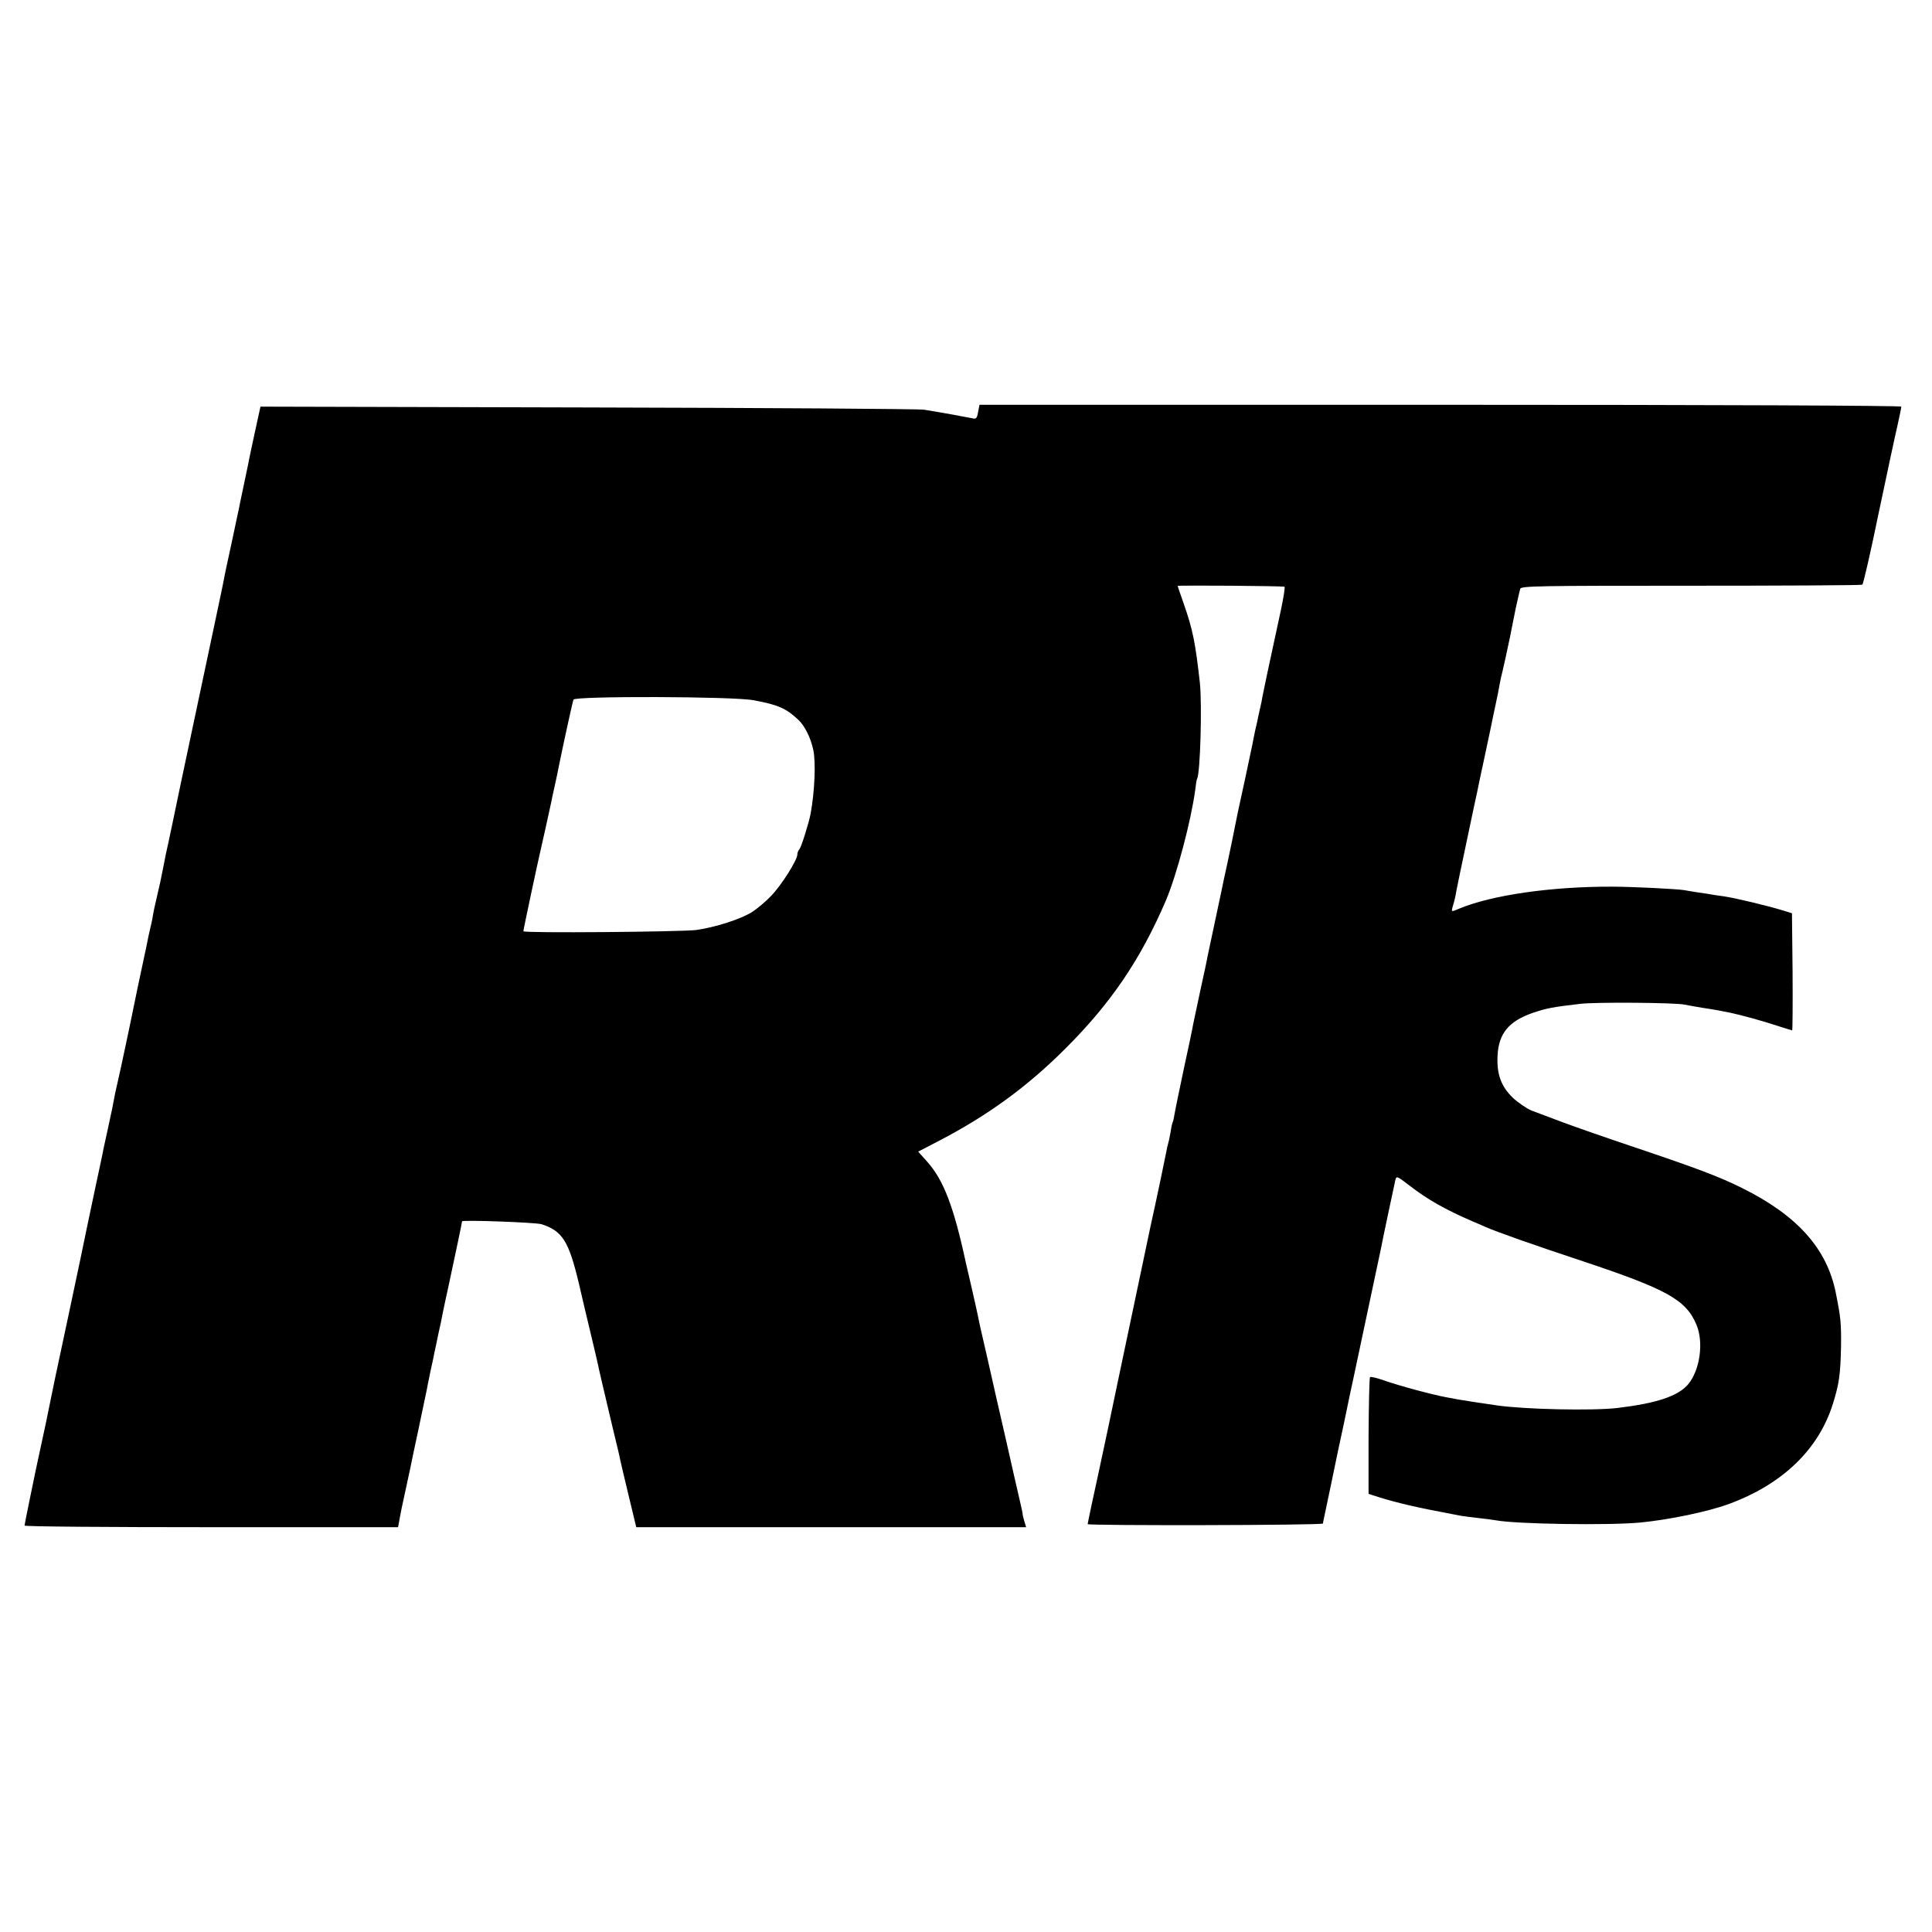
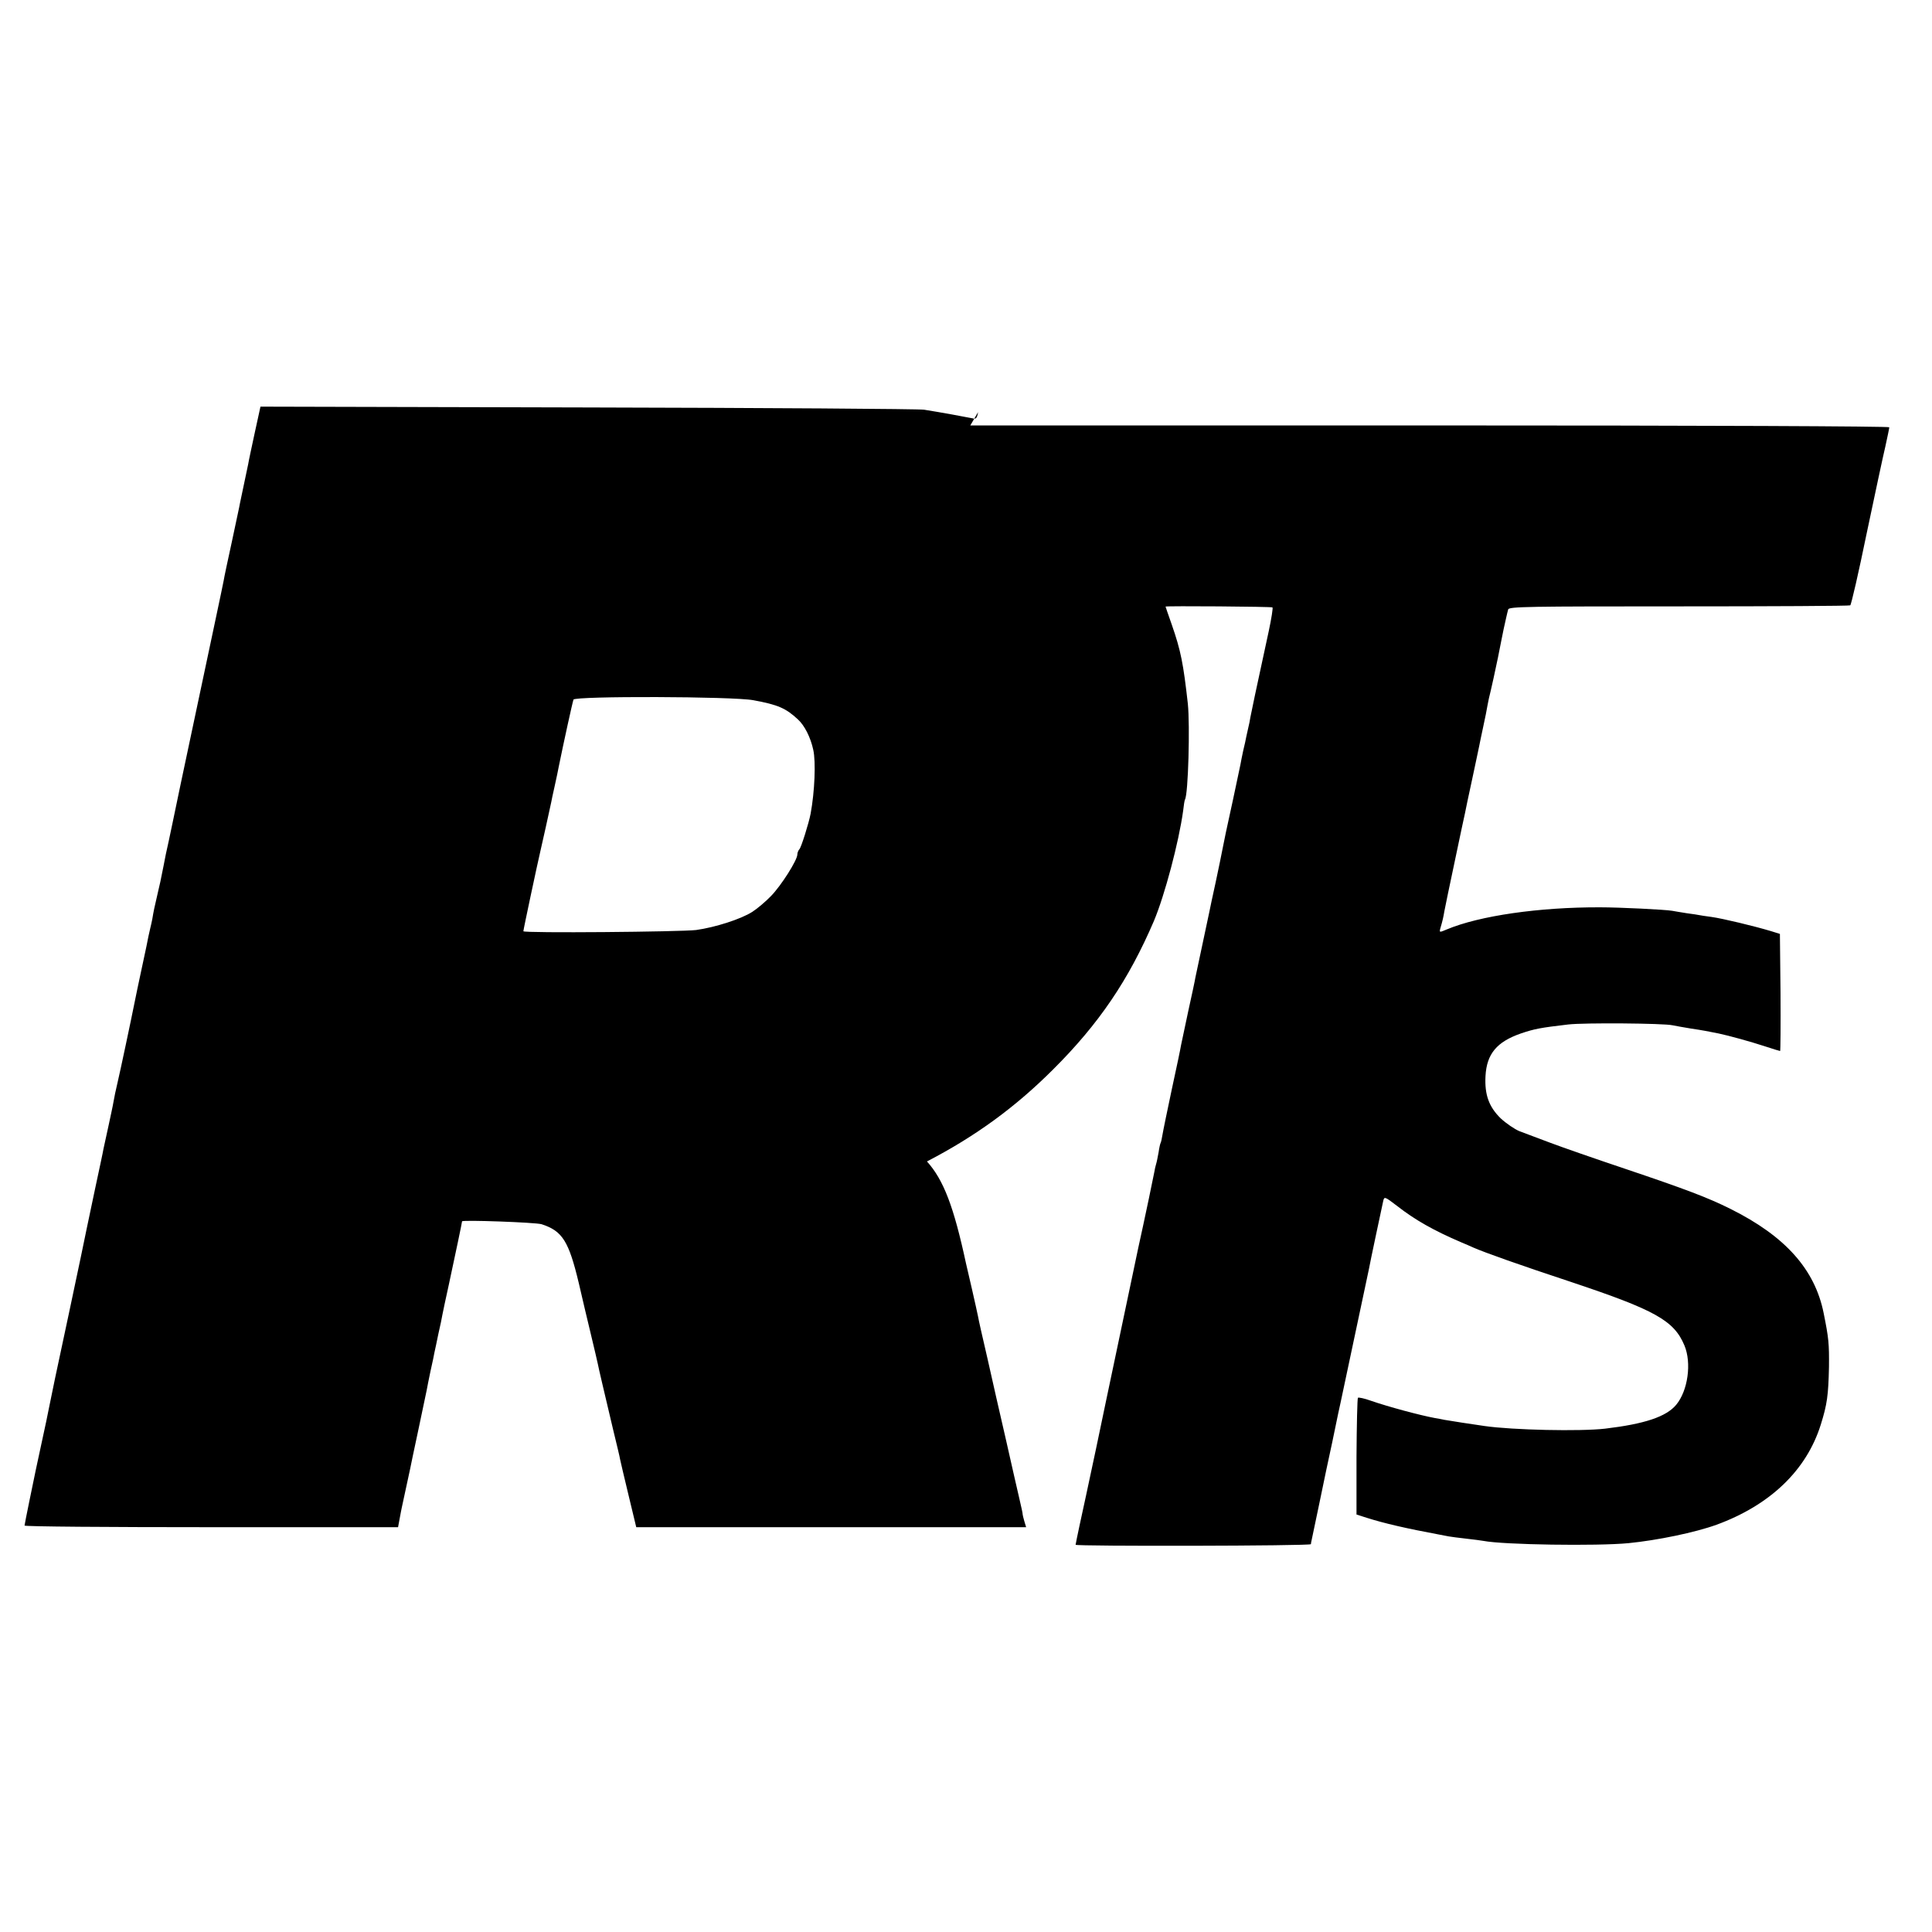
<svg xmlns="http://www.w3.org/2000/svg" version="1.0" width="945pt" height="945pt" viewBox="0 0 945 945" preserveAspectRatio="xMidYMid meet">
  <g transform="translate(0,945) scale(0.1,-0.1)" fill="#000000" stroke="none">
-     <path d="M4784 7434 c-5 -30 -10 -35 -28 -30 -23 5 -165 31 -236 42 -25 4 -765 9 -1645 11 l-1601 4 -28 -128 c-15 -70 -30 -139 -32 -153 -3 -14 -12 -56 -20 -95 -8 -38 -17 -81 -20 -95 -2 -14 -21 -99 -40 -190 -20 -91 -38 -176 -40 -190 -4 -23 -64 -304 -150 -710 -36 -169 -93 -439 -100 -475 -2 -11 -11 -51 -19 -90 -9 -38 -20 -92 -25 -120 -15 -75 -17 -86 -30 -140 -15 -64 -19 -83 -25 -120 -3 -16 -8 -37 -10 -45 -2 -8 -6 -26 -9 -40 -3 -14 -7 -36 -10 -50 -3 -14 -10 -47 -16 -75 -6 -27 -13 -61 -16 -75 -12 -55 -14 -67 -23 -110 -21 -105 -73 -350 -86 -405 -8 -33 -17 -76 -20 -95 -3 -19 -15 -73 -25 -120 -10 -47 -21 -96 -24 -110 -2 -14 -21 -101 -41 -195 -45 -214 -40 -189 -69 -330 -14 -66 -39 -185 -56 -265 -17 -80 -49 -230 -71 -333 -21 -104 -41 -198 -43 -210 -38 -176 -48 -224 -51 -237 -12 -57 -55 -266 -55 -272 0 -5 411 -8 914 -8 l913 0 8 43 c4 23 9 47 10 52 2 9 30 138 41 190 2 11 20 97 40 190 20 94 38 181 41 195 2 13 11 56 19 95 9 38 17 79 19 90 3 11 11 52 19 90 9 39 18 81 20 95 3 14 16 79 31 145 35 162 65 306 65 311 0 8 359 -5 389 -14 102 -33 133 -83 182 -288 16 -71 43 -183 59 -250 16 -66 31 -131 34 -145 5 -26 27 -119 75 -322 17 -70 33 -136 34 -145 2 -9 20 -88 41 -174 l38 -158 954 0 953 0 -9 30 c-5 17 -8 31 -8 33 1 1 -6 34 -15 72 -9 39 -39 169 -66 290 -28 121 -69 301 -91 400 -23 99 -44 191 -46 205 -3 14 -16 75 -30 135 -14 61 -27 117 -29 125 -60 279 -110 409 -191 499 l-43 48 102 53 c239 124 433 266 617 450 224 223 369 437 493 726 53 126 122 386 143 539 3 28 7 52 9 55 16 26 25 362 14 469 -22 196 -34 259 -79 388 -17 47 -30 87 -30 87 0 4 520 0 523 -4 3 -3 -5 -54 -18 -115 -65 -300 -85 -395 -90 -422 -2 -15 -7 -38 -10 -50 -3 -13 -7 -33 -10 -45 -2 -13 -9 -43 -15 -68 -5 -25 -12 -56 -14 -70 -3 -14 -19 -90 -36 -170 -39 -179 -38 -174 -50 -235 -5 -27 -21 -104 -35 -170 -15 -66 -28 -131 -31 -145 -3 -14 -18 -86 -34 -160 -16 -74 -31 -146 -34 -160 -2 -14 -18 -88 -35 -165 -16 -77 -32 -151 -35 -165 -2 -14 -22 -110 -45 -215 -22 -104 -43 -205 -46 -224 -3 -19 -7 -37 -9 -40 -2 -3 -7 -24 -10 -46 -4 -22 -9 -48 -12 -57 -3 -9 -7 -27 -9 -40 -9 -45 -46 -224 -55 -263 -5 -22 -35 -159 -65 -305 -31 -146 -67 -317 -80 -380 -13 -63 -52 -245 -85 -405 -34 -159 -70 -329 -81 -377 -10 -48 -19 -90 -19 -93 0 -8 1150 -6 1151 3 0 4 2 14 4 22 8 39 67 318 71 340 3 14 16 75 29 135 13 61 26 124 29 140 4 17 9 41 12 55 17 79 134 630 138 650 6 35 65 310 71 338 5 21 8 20 68 -26 87 -68 179 -120 312 -177 22 -9 49 -21 60 -26 57 -25 229 -86 480 -169 410 -137 502 -188 553 -310 36 -86 17 -221 -40 -290 -49 -59 -155 -94 -348 -117 -121 -14 -452 -7 -590 13 -52 7 -172 26 -195 30 -11 2 -33 7 -48 9 -75 14 -227 55 -311 84 -33 12 -62 18 -65 15 -3 -3 -6 -133 -7 -288 l0 -283 50 -16 c85 -27 193 -52 354 -82 15 -3 36 -7 47 -9 11 -2 49 -7 85 -11 36 -4 74 -9 85 -11 97 -19 555 -26 710 -11 141 14 325 52 430 90 262 96 440 266 510 490 31 99 37 143 40 282 1 114 -1 139 -26 263 -43 214 -187 376 -456 510 -110 55 -221 97 -518 197 -143 48 -307 105 -365 127 -58 22 -125 47 -149 56 -24 10 -65 38 -92 63 -57 56 -79 115 -74 207 6 108 55 167 173 208 68 23 96 28 232 44 78 9 467 6 510 -4 14 -3 54 -10 90 -16 61 -9 85 -14 135 -24 52 -11 157 -40 224 -62 40 -13 75 -24 77 -24 2 0 3 129 2 286 l-3 287 -45 14 c-80 24 -233 61 -290 69 -30 4 -57 8 -60 9 -3 1 -30 5 -60 9 -30 5 -63 10 -72 12 -35 6 -256 17 -353 17 -296 1 -589 -41 -749 -108 -37 -16 -37 -15 -32 5 12 40 15 56 20 85 3 17 26 127 51 245 25 118 47 224 50 235 2 11 17 84 34 161 17 78 32 152 35 165 2 13 12 57 20 96 9 40 18 87 21 105 3 18 10 49 15 68 5 19 21 94 36 165 14 72 27 135 28 140 8 36 18 82 22 95 3 14 101 15 835 15 457 0 834 2 838 5 5 3 41 160 80 350 40 190 81 382 92 428 10 46 19 88 19 93 0 5 -887 9 -2255 9 l-2254 0 -7 -36z m-1099 -1409 c120 -22 159 -39 218 -94 32 -29 62 -88 75 -149 13 -58 7 -204 -13 -312 -9 -47 -46 -165 -55 -174 -5 -5 -10 -17 -10 -26 0 -27 -79 -152 -129 -203 -25 -26 -66 -61 -91 -77 -56 -36 -182 -76 -275 -89 -75 -9 -845 -16 -845 -6 0 8 69 332 85 400 12 51 34 152 51 230 2 11 9 45 16 75 15 69 13 59 21 100 24 118 67 314 72 328 7 18 780 16 880 -3z" />
+     <path d="M4784 7434 c-5 -30 -10 -35 -28 -30 -23 5 -165 31 -236 42 -25 4 -765 9 -1645 11 l-1601 4 -28 -128 c-15 -70 -30 -139 -32 -153 -3 -14 -12 -56 -20 -95 -8 -38 -17 -81 -20 -95 -2 -14 -21 -99 -40 -190 -20 -91 -38 -176 -40 -190 -4 -23 -64 -304 -150 -710 -36 -169 -93 -439 -100 -475 -2 -11 -11 -51 -19 -90 -9 -38 -20 -92 -25 -120 -15 -75 -17 -86 -30 -140 -15 -64 -19 -83 -25 -120 -3 -16 -8 -37 -10 -45 -2 -8 -6 -26 -9 -40 -3 -14 -7 -36 -10 -50 -3 -14 -10 -47 -16 -75 -6 -27 -13 -61 -16 -75 -12 -55 -14 -67 -23 -110 -21 -105 -73 -350 -86 -405 -8 -33 -17 -76 -20 -95 -3 -19 -15 -73 -25 -120 -10 -47 -21 -96 -24 -110 -2 -14 -21 -101 -41 -195 -45 -214 -40 -189 -69 -330 -14 -66 -39 -185 -56 -265 -17 -80 -49 -230 -71 -333 -21 -104 -41 -198 -43 -210 -38 -176 -48 -224 -51 -237 -12 -57 -55 -266 -55 -272 0 -5 411 -8 914 -8 l913 0 8 43 c4 23 9 47 10 52 2 9 30 138 41 190 2 11 20 97 40 190 20 94 38 181 41 195 2 13 11 56 19 95 9 38 17 79 19 90 3 11 11 52 19 90 9 39 18 81 20 95 3 14 16 79 31 145 35 162 65 306 65 311 0 8 359 -5 389 -14 102 -33 133 -83 182 -288 16 -71 43 -183 59 -250 16 -66 31 -131 34 -145 5 -26 27 -119 75 -322 17 -70 33 -136 34 -145 2 -9 20 -88 41 -174 l38 -158 954 0 953 0 -9 30 c-5 17 -8 31 -8 33 1 1 -6 34 -15 72 -9 39 -39 169 -66 290 -28 121 -69 301 -91 400 -23 99 -44 191 -46 205 -3 14 -16 75 -30 135 -14 61 -27 117 -29 125 -60 279 -110 409 -191 499 c239 124 433 266 617 450 224 223 369 437 493 726 53 126 122 386 143 539 3 28 7 52 9 55 16 26 25 362 14 469 -22 196 -34 259 -79 388 -17 47 -30 87 -30 87 0 4 520 0 523 -4 3 -3 -5 -54 -18 -115 -65 -300 -85 -395 -90 -422 -2 -15 -7 -38 -10 -50 -3 -13 -7 -33 -10 -45 -2 -13 -9 -43 -15 -68 -5 -25 -12 -56 -14 -70 -3 -14 -19 -90 -36 -170 -39 -179 -38 -174 -50 -235 -5 -27 -21 -104 -35 -170 -15 -66 -28 -131 -31 -145 -3 -14 -18 -86 -34 -160 -16 -74 -31 -146 -34 -160 -2 -14 -18 -88 -35 -165 -16 -77 -32 -151 -35 -165 -2 -14 -22 -110 -45 -215 -22 -104 -43 -205 -46 -224 -3 -19 -7 -37 -9 -40 -2 -3 -7 -24 -10 -46 -4 -22 -9 -48 -12 -57 -3 -9 -7 -27 -9 -40 -9 -45 -46 -224 -55 -263 -5 -22 -35 -159 -65 -305 -31 -146 -67 -317 -80 -380 -13 -63 -52 -245 -85 -405 -34 -159 -70 -329 -81 -377 -10 -48 -19 -90 -19 -93 0 -8 1150 -6 1151 3 0 4 2 14 4 22 8 39 67 318 71 340 3 14 16 75 29 135 13 61 26 124 29 140 4 17 9 41 12 55 17 79 134 630 138 650 6 35 65 310 71 338 5 21 8 20 68 -26 87 -68 179 -120 312 -177 22 -9 49 -21 60 -26 57 -25 229 -86 480 -169 410 -137 502 -188 553 -310 36 -86 17 -221 -40 -290 -49 -59 -155 -94 -348 -117 -121 -14 -452 -7 -590 13 -52 7 -172 26 -195 30 -11 2 -33 7 -48 9 -75 14 -227 55 -311 84 -33 12 -62 18 -65 15 -3 -3 -6 -133 -7 -288 l0 -283 50 -16 c85 -27 193 -52 354 -82 15 -3 36 -7 47 -9 11 -2 49 -7 85 -11 36 -4 74 -9 85 -11 97 -19 555 -26 710 -11 141 14 325 52 430 90 262 96 440 266 510 490 31 99 37 143 40 282 1 114 -1 139 -26 263 -43 214 -187 376 -456 510 -110 55 -221 97 -518 197 -143 48 -307 105 -365 127 -58 22 -125 47 -149 56 -24 10 -65 38 -92 63 -57 56 -79 115 -74 207 6 108 55 167 173 208 68 23 96 28 232 44 78 9 467 6 510 -4 14 -3 54 -10 90 -16 61 -9 85 -14 135 -24 52 -11 157 -40 224 -62 40 -13 75 -24 77 -24 2 0 3 129 2 286 l-3 287 -45 14 c-80 24 -233 61 -290 69 -30 4 -57 8 -60 9 -3 1 -30 5 -60 9 -30 5 -63 10 -72 12 -35 6 -256 17 -353 17 -296 1 -589 -41 -749 -108 -37 -16 -37 -15 -32 5 12 40 15 56 20 85 3 17 26 127 51 245 25 118 47 224 50 235 2 11 17 84 34 161 17 78 32 152 35 165 2 13 12 57 20 96 9 40 18 87 21 105 3 18 10 49 15 68 5 19 21 94 36 165 14 72 27 135 28 140 8 36 18 82 22 95 3 14 101 15 835 15 457 0 834 2 838 5 5 3 41 160 80 350 40 190 81 382 92 428 10 46 19 88 19 93 0 5 -887 9 -2255 9 l-2254 0 -7 -36z m-1099 -1409 c120 -22 159 -39 218 -94 32 -29 62 -88 75 -149 13 -58 7 -204 -13 -312 -9 -47 -46 -165 -55 -174 -5 -5 -10 -17 -10 -26 0 -27 -79 -152 -129 -203 -25 -26 -66 -61 -91 -77 -56 -36 -182 -76 -275 -89 -75 -9 -845 -16 -845 -6 0 8 69 332 85 400 12 51 34 152 51 230 2 11 9 45 16 75 15 69 13 59 21 100 24 118 67 314 72 328 7 18 780 16 880 -3z" />
  </g>
</svg>